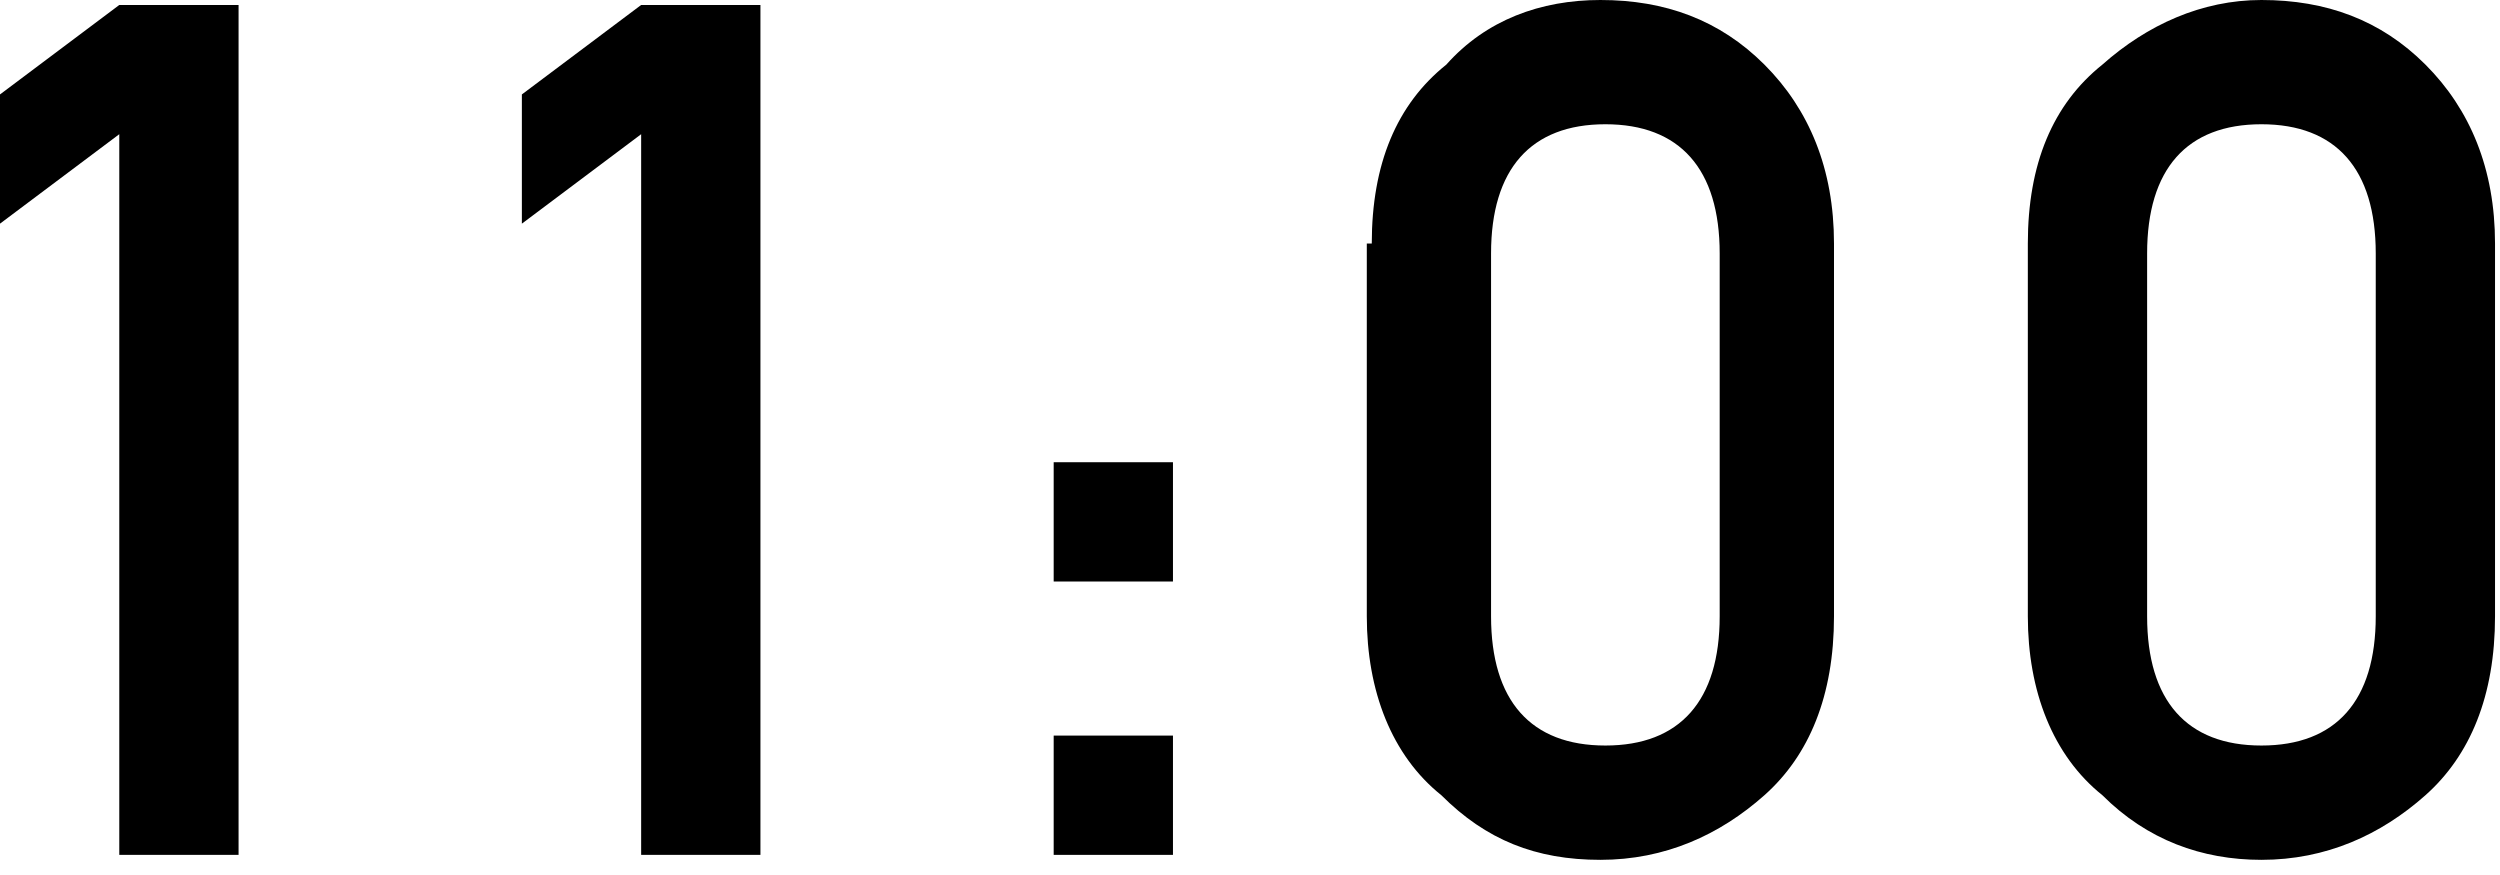
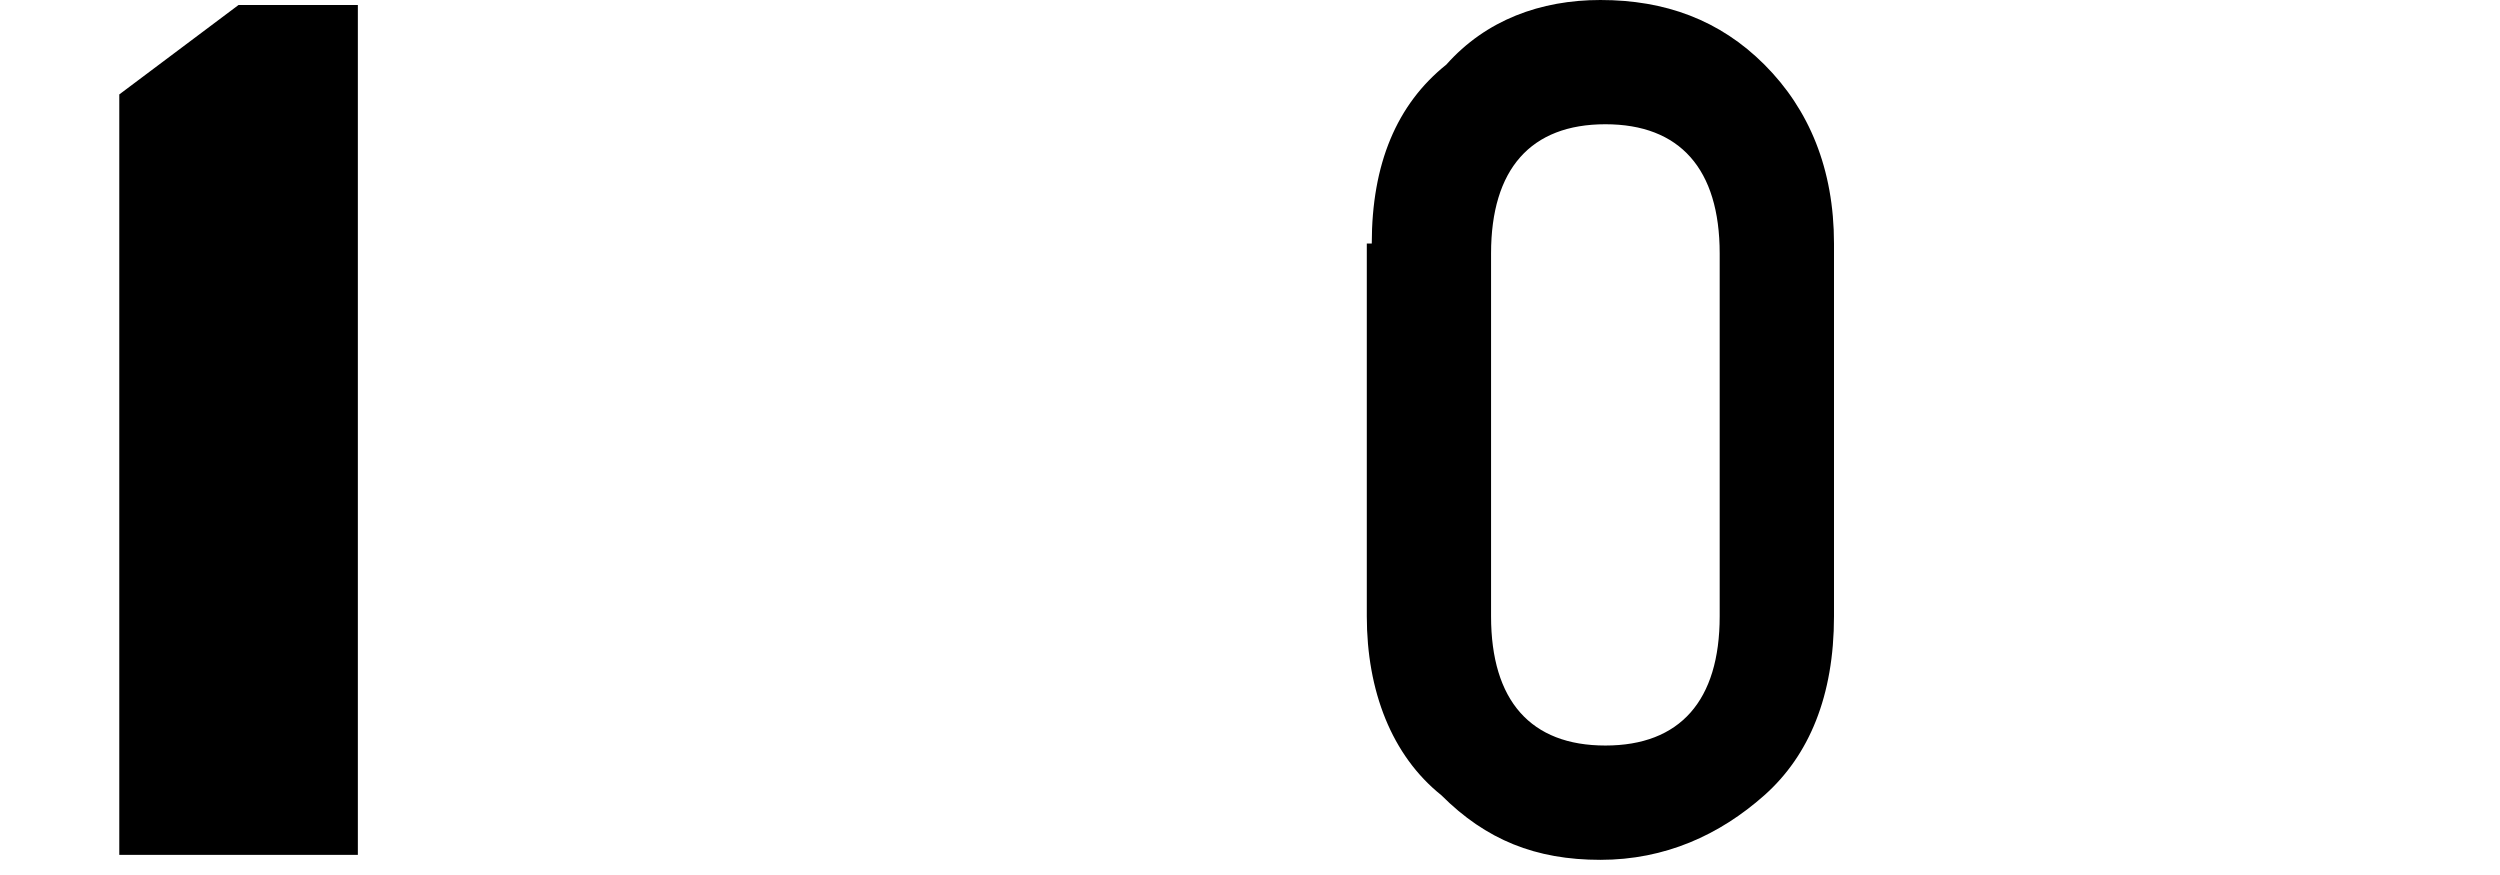
<svg xmlns="http://www.w3.org/2000/svg" version="1.1" id="レイヤー_1" x="0px" y="0px" viewBox="0 0 50.3 17.6" style="enable-background:new 0 0 50.3 17.6;" xml:space="preserve">
  <g id="XMLID_210_">
    <g id="XMLID_416_">
-       <path id="XMLID_428_" d="M2.4,2.7L0,4.5V1.9l2.4-1.8h2.4v17.1H2.4V2.7z" />
-       <path id="XMLID_426_" d="M12.9,2.7l-2.4,1.8V1.9l2.4-1.8h2.4v17.1h-2.4V2.7z" />
-       <path id="XMLID_423_" d="M21.2,9.3h2.4v2.4h-2.4V9.3z M21.2,14.8h2.4v2.4h-2.4V14.8z" />
+       <path id="XMLID_428_" d="M2.4,2.7V1.9l2.4-1.8h2.4v17.1H2.4V2.7z" />
      <path id="XMLID_420_" d="M27.6,4.9c0-1.6,0.5-2.8,1.5-3.6C29.9,0.4,31,0,32.2,0c1.3,0,2.4,0.4,3.3,1.3c0.9,0.9,1.4,2.1,1.4,3.6    v7.5c0,1.6-0.5,2.8-1.4,3.6c-0.9,0.8-2,1.3-3.3,1.3c-1.3,0-2.3-0.4-3.2-1.3c-1-0.8-1.5-2.1-1.5-3.6V4.9z M34.6,5.1    c0-1.7-0.8-2.6-2.3-2.6c-1.5,0-2.3,0.9-2.3,2.6v7.3c0,1.7,0.8,2.6,2.3,2.6c1.5,0,2.3-0.9,2.3-2.6V5.1z" />
-       <path id="XMLID_417_" d="M40.8,4.9c0-1.6,0.5-2.8,1.5-3.6c0.9-0.8,2-1.3,3.2-1.3c1.3,0,2.4,0.4,3.3,1.3c0.9,0.9,1.4,2.1,1.4,3.6    v7.5c0,1.6-0.5,2.8-1.4,3.6c-0.9,0.8-2,1.3-3.3,1.3c-1.2,0-2.3-0.4-3.2-1.3c-1-0.8-1.5-2.1-1.5-3.6V4.9z M47.8,5.1    c0-1.7-0.8-2.6-2.3-2.6c-1.5,0-2.3,0.9-2.3,2.6v7.3c0,1.7,0.8,2.6,2.3,2.6c1.5,0,2.3-0.9,2.3-2.6V5.1z" />
    </g>
  </g>
</svg>